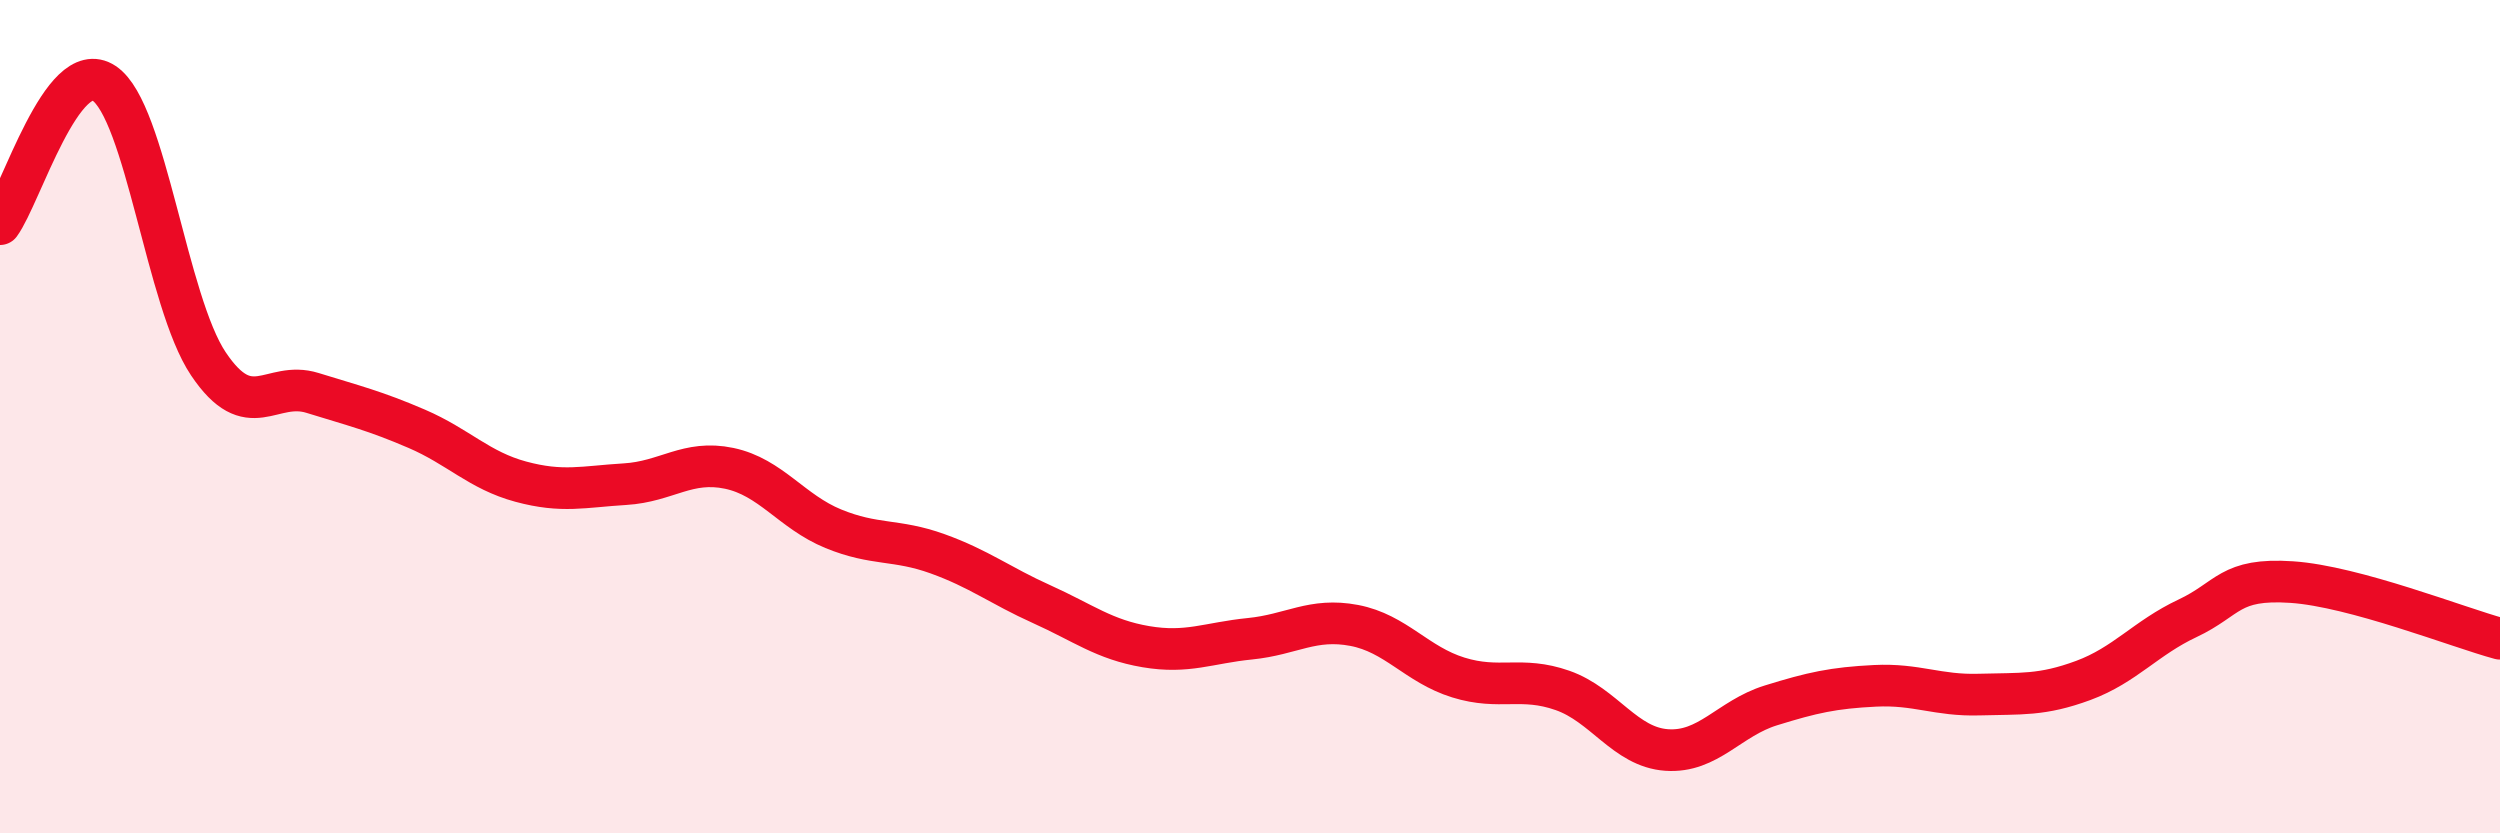
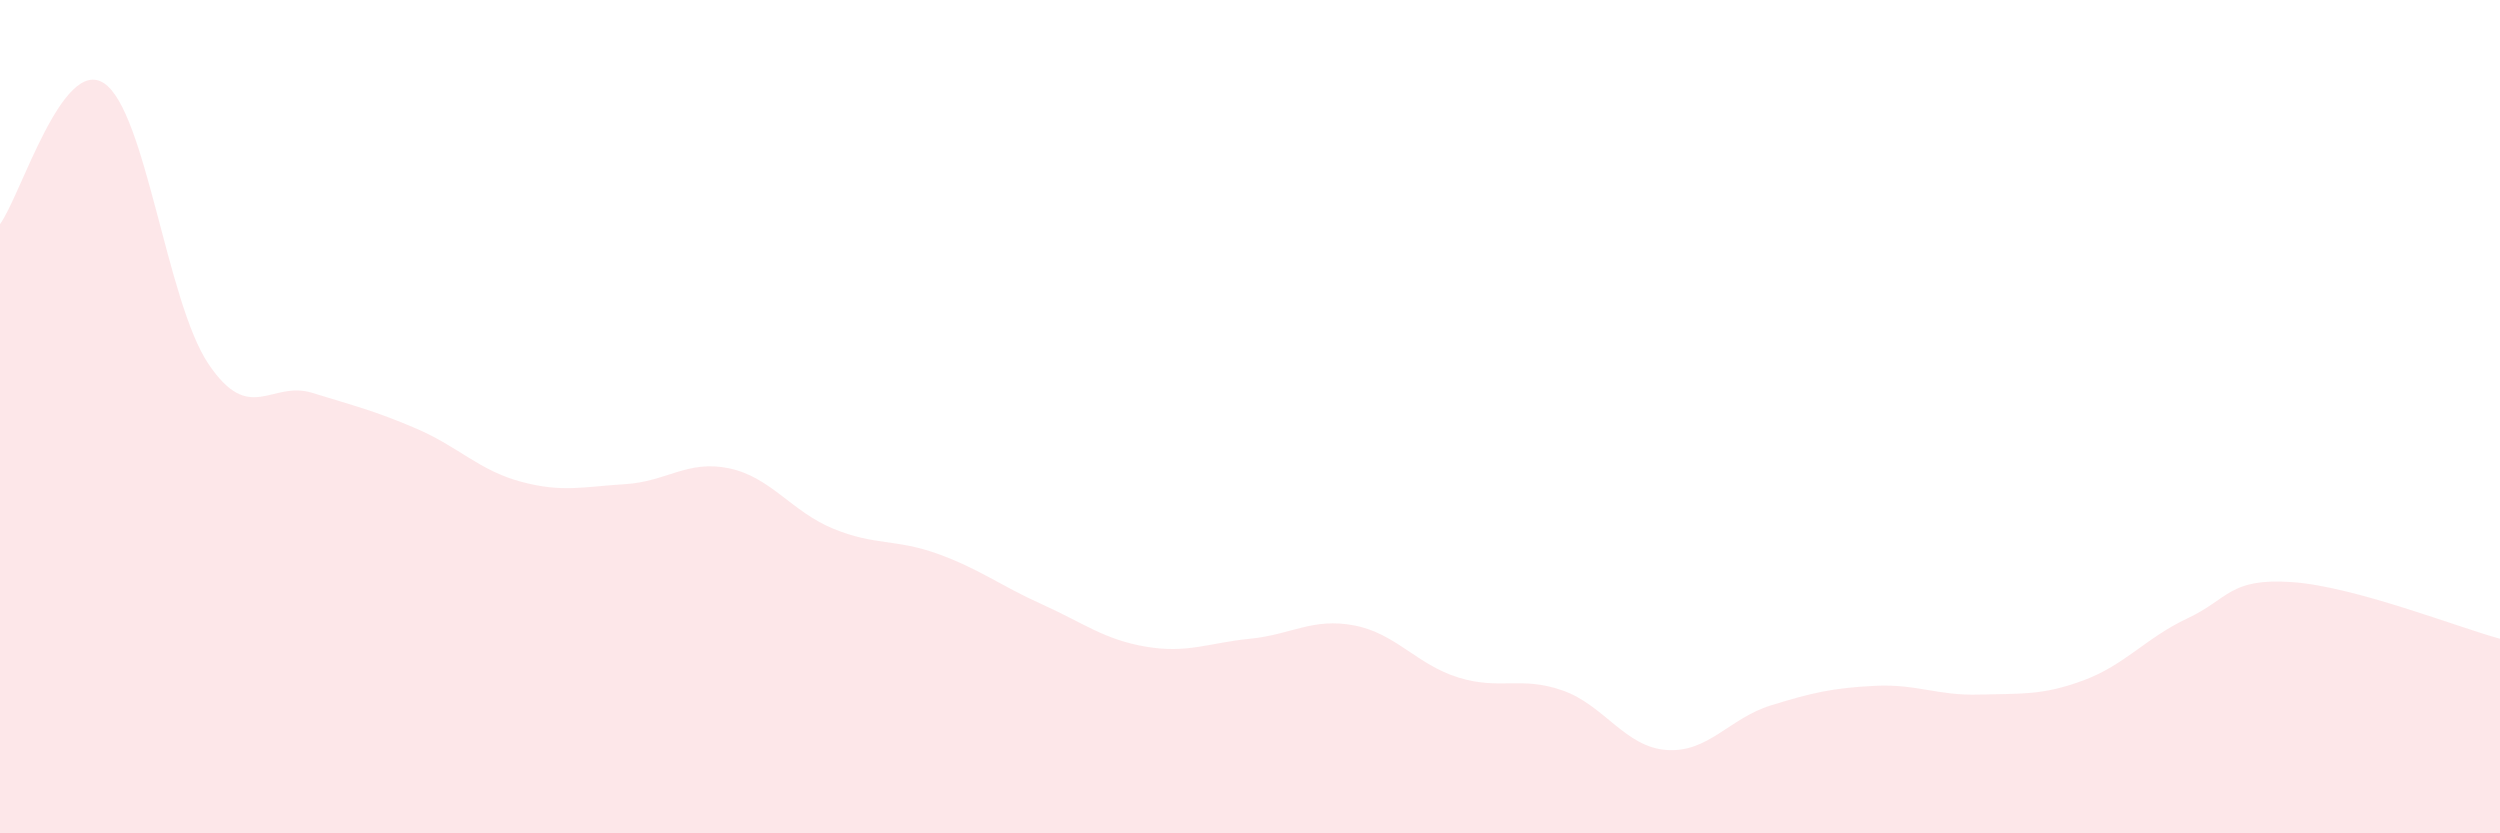
<svg xmlns="http://www.w3.org/2000/svg" width="60" height="20" viewBox="0 0 60 20">
  <path d="M 0,5.38 C 0.5,4.7 1.5,1.33 2.5,2 C 3.5,2.67 4,7.24 5,8.73 C 6,10.22 6.5,9.12 7.5,9.43 C 8.5,9.74 9,9.86 10,10.29 C 11,10.72 11.5,11.29 12.5,11.56 C 13.5,11.83 14,11.68 15,11.62 C 16,11.56 16.5,11.03 17.5,11.24 C 18.5,11.45 19,12.28 20,12.69 C 21,13.1 21.5,12.93 22.5,13.29 C 23.5,13.65 24,14.05 25,14.5 C 26,14.95 26.5,15.35 27.5,15.52 C 28.5,15.69 29,15.43 30,15.33 C 31,15.23 31.5,14.82 32.5,15.01 C 33.5,15.2 34,15.95 35,16.26 C 36,16.57 36.5,16.22 37.5,16.57 C 38.5,16.92 39,17.93 40,18 C 41,18.07 41.5,17.24 42.5,16.93 C 43.5,16.62 44,16.51 45,16.46 C 46,16.41 46.5,16.7 47.5,16.67 C 48.5,16.64 49,16.7 50,16.33 C 51,15.96 51.5,15.31 52.5,14.84 C 53.5,14.37 53.5,13.87 55,13.97 C 56.5,14.07 59,15.06 60,15.33L60 20L0 20Z" fill="#EB0A25" opacity="0.1" stroke-linecap="round" stroke-linejoin="round" />
-   <path d="M 0,5.38 C 0.5,4.7 1.5,1.33 2.5,2 C 3.5,2.67 4,7.24 5,8.73 C 6,10.22 6.5,9.12 7.5,9.43 C 8.5,9.74 9,9.86 10,10.29 C 11,10.72 11.5,11.29 12.5,11.56 C 13.5,11.83 14,11.68 15,11.62 C 16,11.56 16.5,11.03 17.5,11.24 C 18.5,11.45 19,12.28 20,12.69 C 21,13.1 21.5,12.93 22.5,13.29 C 23.5,13.65 24,14.05 25,14.5 C 26,14.95 26.5,15.35 27.5,15.52 C 28.5,15.69 29,15.43 30,15.33 C 31,15.23 31.5,14.82 32.5,15.01 C 33.5,15.2 34,15.95 35,16.26 C 36,16.57 36.5,16.22 37.5,16.57 C 38.5,16.92 39,17.93 40,18 C 41,18.07 41.5,17.24 42.5,16.93 C 43.5,16.62 44,16.51 45,16.46 C 46,16.41 46.5,16.7 47.5,16.67 C 48.5,16.64 49,16.7 50,16.33 C 51,15.96 51.5,15.31 52.5,14.84 C 53.5,14.37 53.5,13.87 55,13.97 C 56.5,14.07 59,15.06 60,15.33" stroke="#EB0A25" stroke-width="1" fill="none" stroke-linecap="round" stroke-linejoin="round" />
</svg>